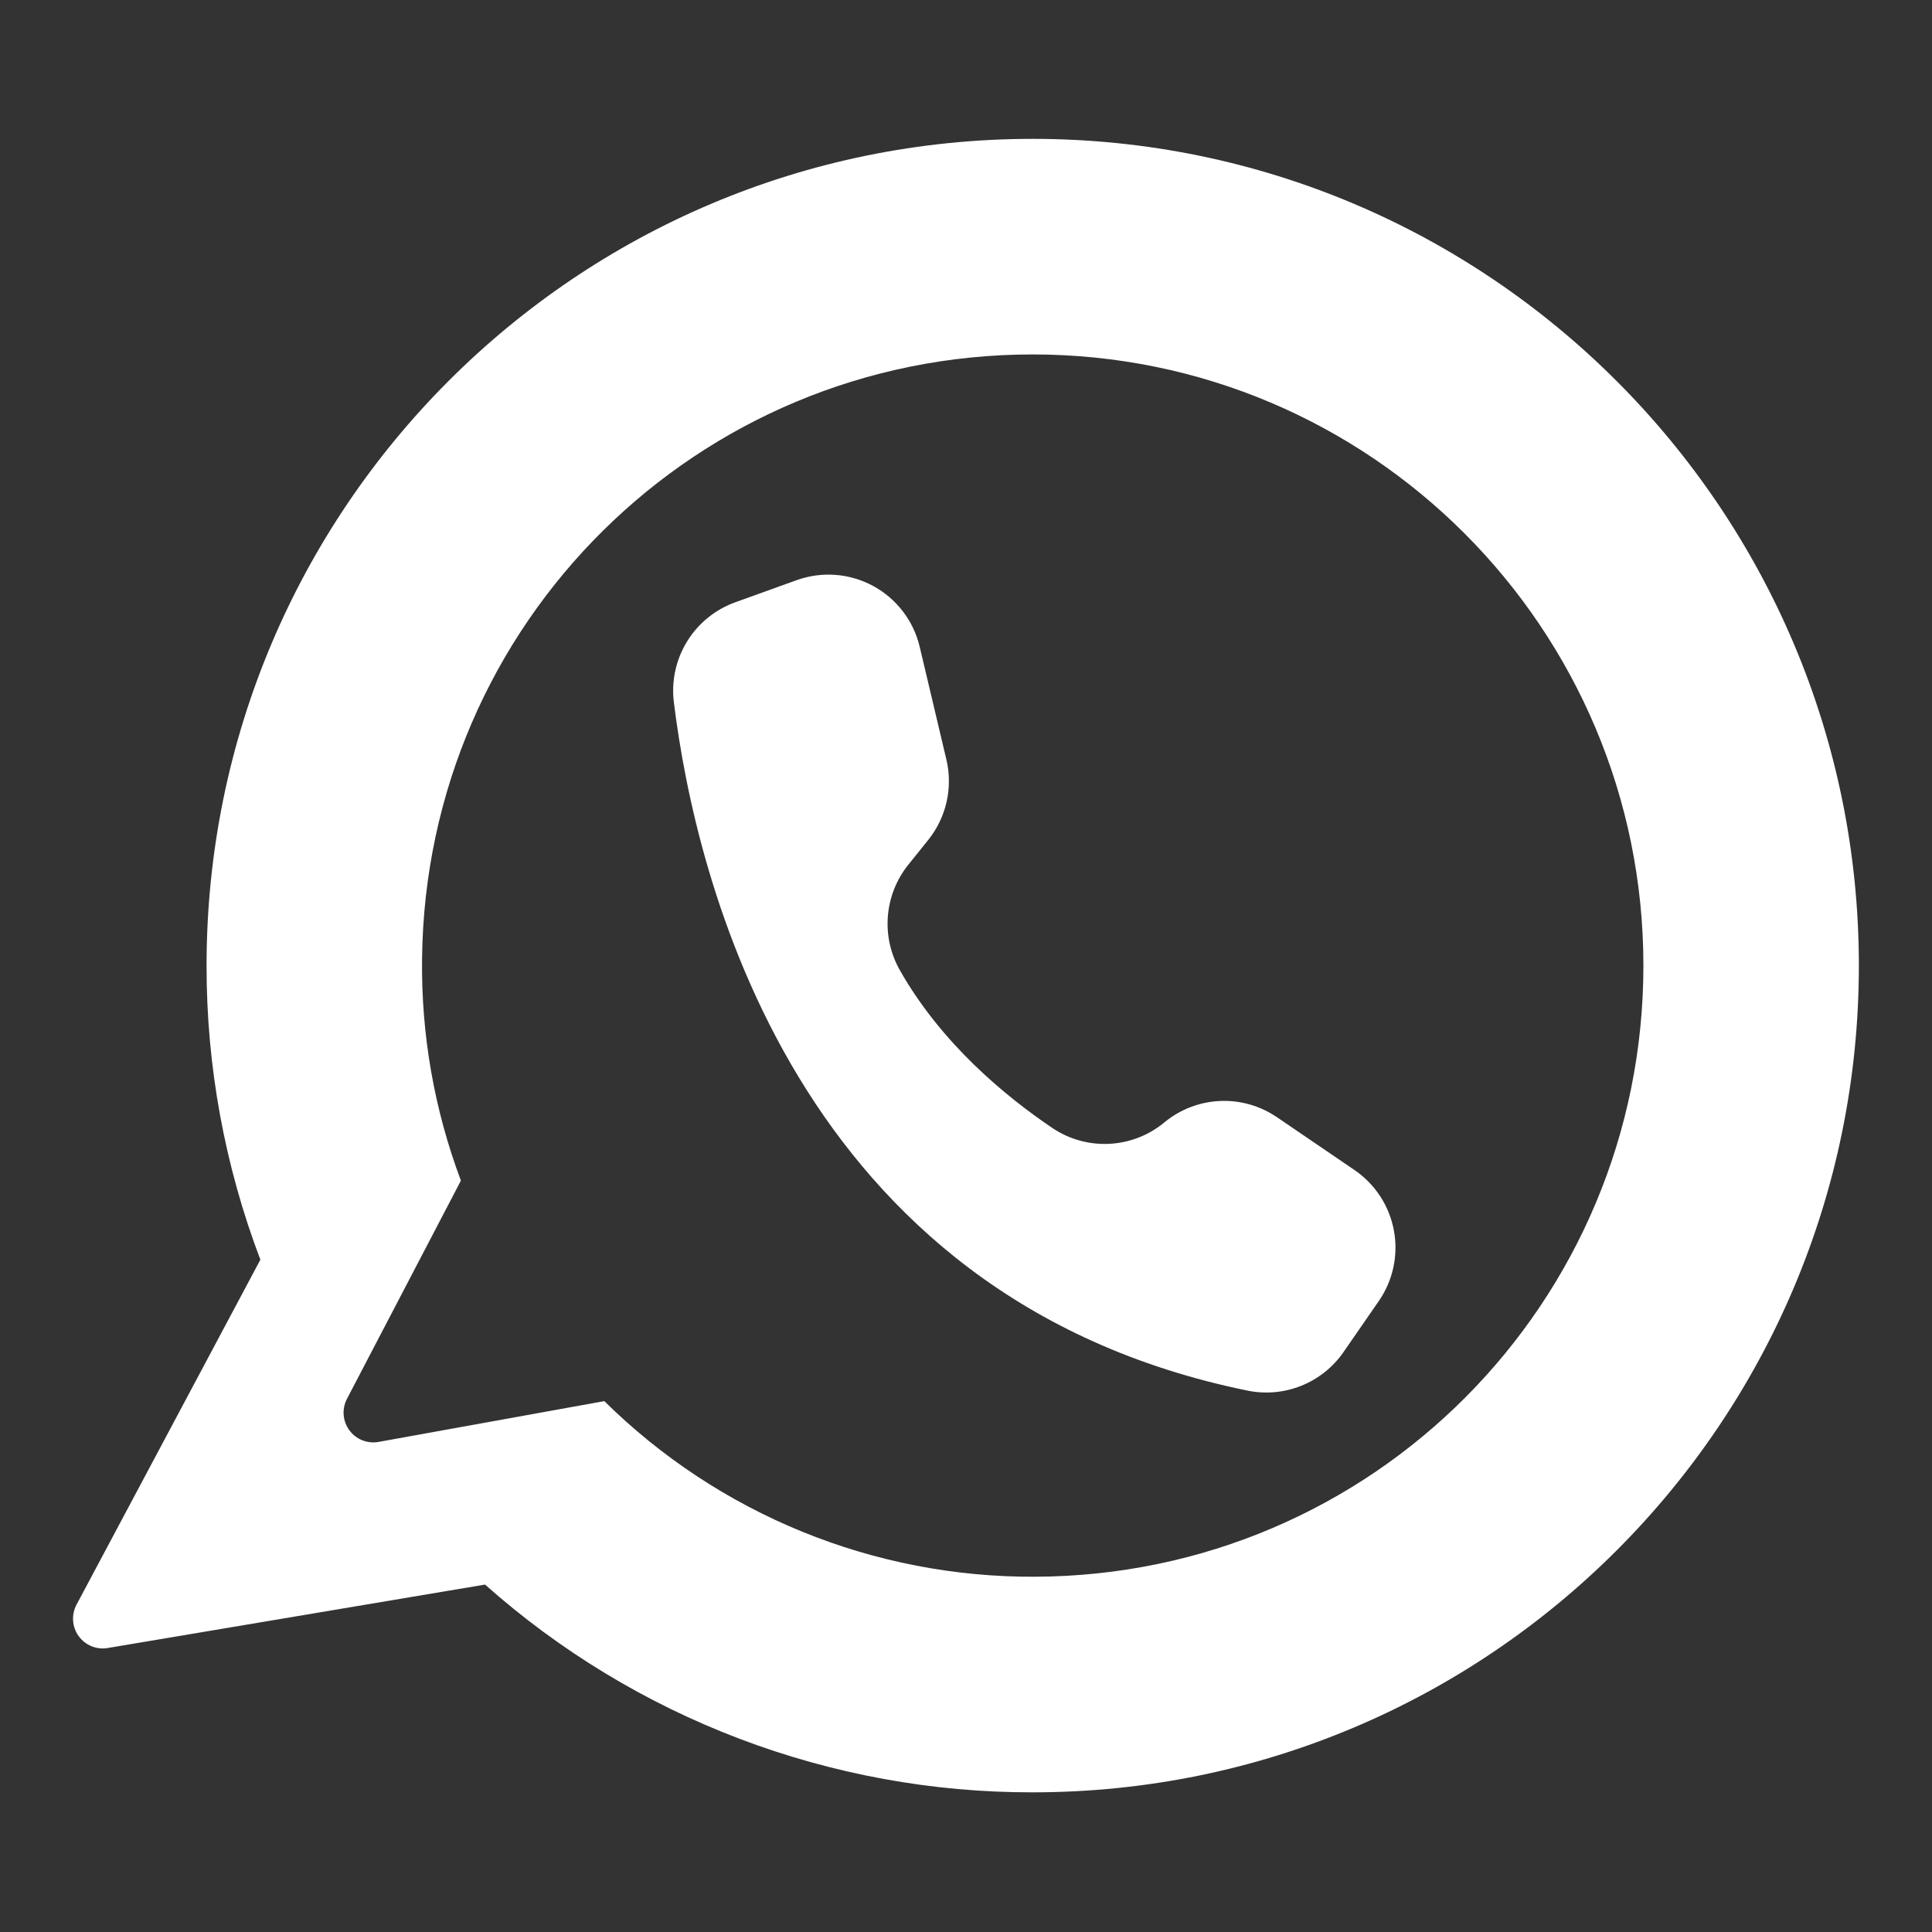
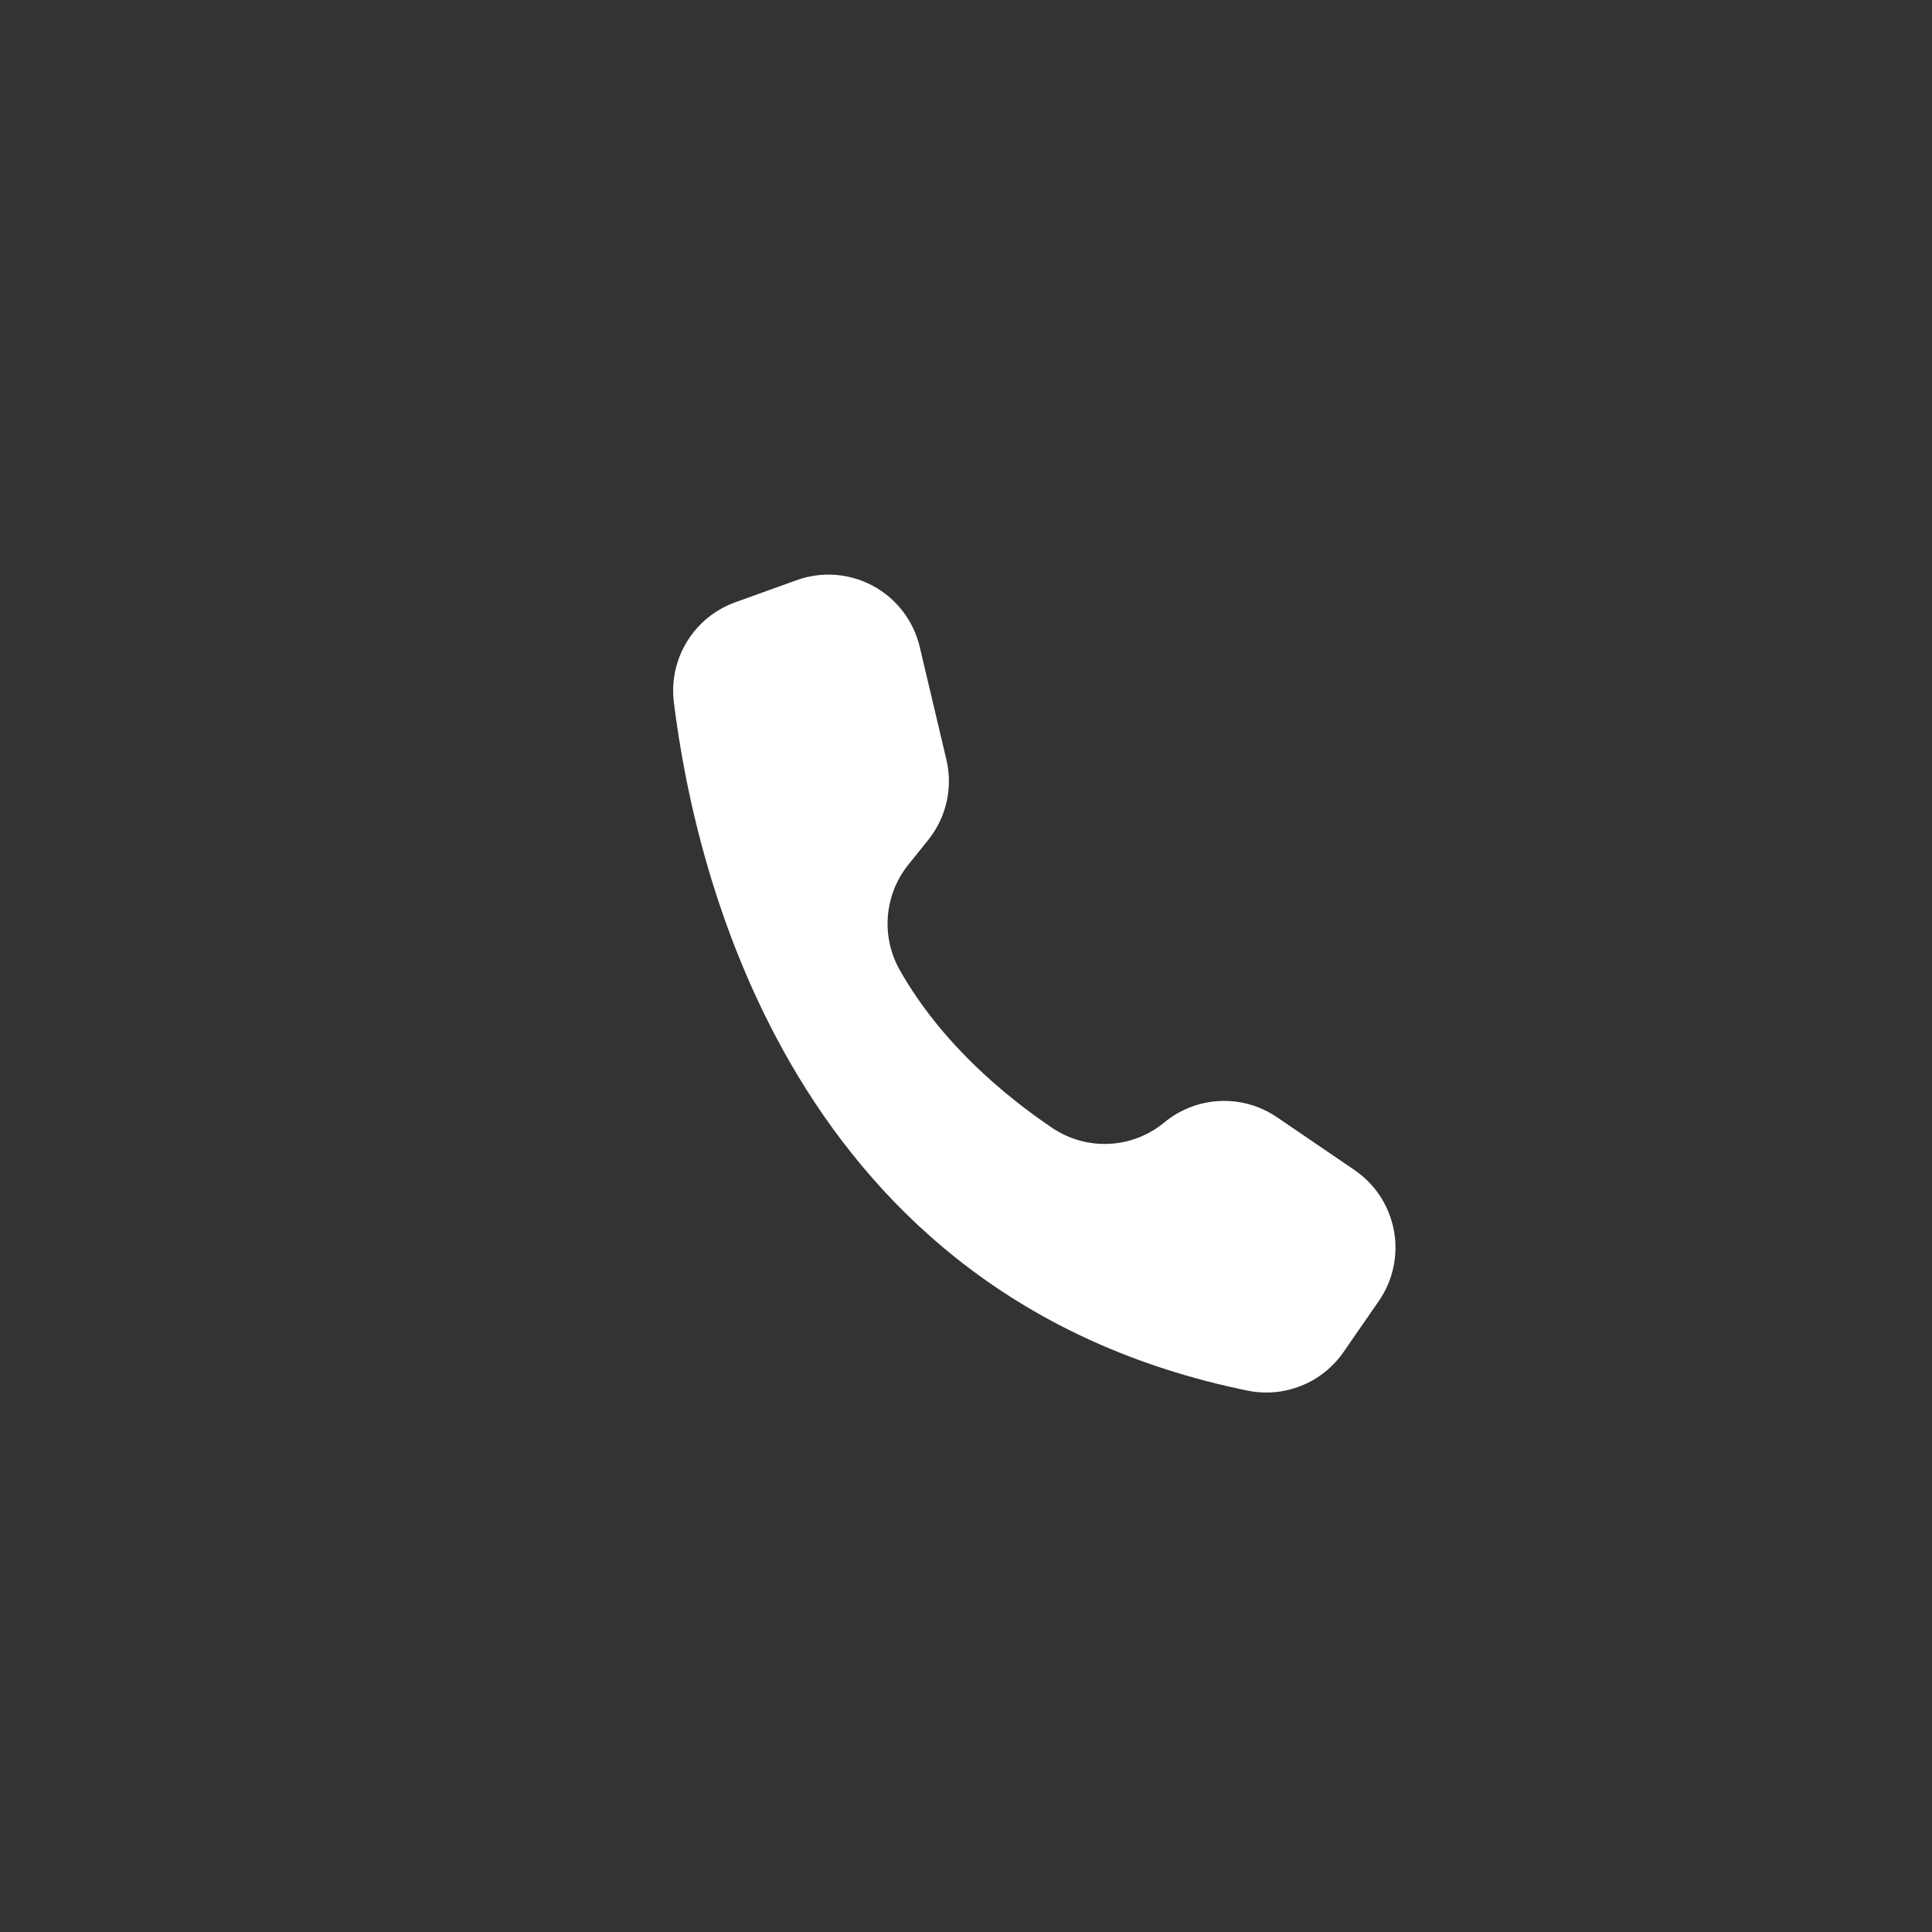
<svg xmlns="http://www.w3.org/2000/svg" width="500" zoomAndPan="magnify" viewBox="0 0 375 375" height="500" preserveAspectRatio="xMidYMid meet" version="1.0">
  <rect x="0" y="0" width="375" height="375" fill="#333333" stroke="none" />
  <defs>
    <clipPath id="93d364feff">
-       <path d="M 14 26.953 L 360.949 26.953 L 360.949 347.953 L 14 347.953 Z M 14 26.953 " clip-rule="nonzero" />
-     </clipPath>
+       </clipPath>
  </defs>
  <g clip-path="url(#93d364feff)">
-     <path fill="#ffffff" d="M 200.449 26.953 C 111.887 26.953 40.094 98.793 40.094 187.422 C 40.082 197.172 40.957 206.848 42.711 216.441 C 44.465 226.031 47.074 235.387 50.539 244.504 L 14.852 311.469 C 14.598 311.945 14.418 312.445 14.305 312.973 C 14.191 313.5 14.152 314.035 14.188 314.57 C 14.223 315.109 14.332 315.633 14.516 316.141 C 14.699 316.648 14.945 317.121 15.262 317.559 C 15.574 317.996 15.945 318.383 16.367 318.715 C 16.789 319.051 17.25 319.32 17.75 319.527 C 18.246 319.73 18.766 319.863 19.301 319.926 C 19.836 319.984 20.367 319.969 20.898 319.879 L 94.145 307.566 C 97.766 310.789 101.531 313.836 105.43 316.715 C 109.332 319.59 113.355 322.285 117.504 324.797 C 121.648 327.309 125.898 329.625 130.258 331.75 C 134.613 333.871 139.059 335.793 143.59 337.512 C 148.121 339.23 152.723 340.742 157.391 342.039 C 162.059 343.34 166.777 344.426 171.547 345.297 C 176.312 346.168 181.109 346.82 185.938 347.254 C 190.766 347.688 195.602 347.898 200.449 347.891 C 289.012 347.891 360.805 276.047 360.805 187.418 C 360.805 98.867 288.938 26.953 200.449 26.953 Z M 200.926 306.043 C 197.062 306.062 193.207 305.895 189.359 305.535 C 185.512 305.176 181.691 304.633 177.898 303.898 C 174.105 303.164 170.355 302.25 166.652 301.148 C 162.949 300.047 159.305 298.766 155.727 297.309 C 152.148 295.852 148.652 294.219 145.234 292.418 C 141.816 290.617 138.492 288.652 135.266 286.523 C 132.039 284.395 128.926 282.113 125.926 279.68 C 122.922 277.246 120.047 274.672 117.297 271.957 L 73.418 279.887 C 72.891 279.977 72.363 279.992 71.836 279.934 C 71.305 279.875 70.793 279.746 70.301 279.547 C 69.805 279.348 69.348 279.082 68.926 278.758 C 68.504 278.43 68.137 278.055 67.82 277.625 C 67.504 277.195 67.25 276.73 67.062 276.23 C 66.875 275.734 66.758 275.219 66.711 274.688 C 66.664 274.156 66.691 273.629 66.793 273.105 C 66.895 272.582 67.062 272.078 67.301 271.602 L 89.461 229.156 C 86.875 222.27 84.949 215.203 83.68 207.957 C 82.414 200.711 81.828 193.41 81.922 186.055 C 82.652 120.918 135.355 68.797 200.449 68.797 C 265.918 68.797 318.984 121.91 318.984 187.418 C 318.984 252.879 266.332 305.785 200.926 306.043 Z M 200.926 306.043 " fill-opacity="1" fill-rule="nonzero" />
+     <path fill="#ffffff" d="M 200.449 26.953 C 40.082 197.172 40.957 206.848 42.711 216.441 C 44.465 226.031 47.074 235.387 50.539 244.504 L 14.852 311.469 C 14.598 311.945 14.418 312.445 14.305 312.973 C 14.191 313.5 14.152 314.035 14.188 314.57 C 14.223 315.109 14.332 315.633 14.516 316.141 C 14.699 316.648 14.945 317.121 15.262 317.559 C 15.574 317.996 15.945 318.383 16.367 318.715 C 16.789 319.051 17.25 319.32 17.75 319.527 C 18.246 319.73 18.766 319.863 19.301 319.926 C 19.836 319.984 20.367 319.969 20.898 319.879 L 94.145 307.566 C 97.766 310.789 101.531 313.836 105.43 316.715 C 109.332 319.59 113.355 322.285 117.504 324.797 C 121.648 327.309 125.898 329.625 130.258 331.75 C 134.613 333.871 139.059 335.793 143.59 337.512 C 148.121 339.23 152.723 340.742 157.391 342.039 C 162.059 343.34 166.777 344.426 171.547 345.297 C 176.312 346.168 181.109 346.82 185.938 347.254 C 190.766 347.688 195.602 347.898 200.449 347.891 C 289.012 347.891 360.805 276.047 360.805 187.418 C 360.805 98.867 288.938 26.953 200.449 26.953 Z M 200.926 306.043 C 197.062 306.062 193.207 305.895 189.359 305.535 C 185.512 305.176 181.691 304.633 177.898 303.898 C 174.105 303.164 170.355 302.25 166.652 301.148 C 162.949 300.047 159.305 298.766 155.727 297.309 C 152.148 295.852 148.652 294.219 145.234 292.418 C 141.816 290.617 138.492 288.652 135.266 286.523 C 132.039 284.395 128.926 282.113 125.926 279.68 C 122.922 277.246 120.047 274.672 117.297 271.957 L 73.418 279.887 C 72.891 279.977 72.363 279.992 71.836 279.934 C 71.305 279.875 70.793 279.746 70.301 279.547 C 69.805 279.348 69.348 279.082 68.926 278.758 C 68.504 278.43 68.137 278.055 67.82 277.625 C 67.504 277.195 67.25 276.73 67.062 276.23 C 66.875 275.734 66.758 275.219 66.711 274.688 C 66.664 274.156 66.691 273.629 66.793 273.105 C 66.895 272.582 67.062 272.078 67.301 271.602 L 89.461 229.156 C 86.875 222.27 84.949 215.203 83.68 207.957 C 82.414 200.711 81.828 193.41 81.922 186.055 C 82.652 120.918 135.355 68.797 200.449 68.797 C 265.918 68.797 318.984 121.91 318.984 187.418 C 318.984 252.879 266.332 305.785 200.926 306.043 Z M 200.926 306.043 " fill-opacity="1" fill-rule="nonzero" />
  </g>
  <path fill="#ffffff" d="M 183.691 147.422 L 178.516 125.555 C 178.367 124.934 178.188 124.32 177.977 123.715 C 177.766 123.113 177.523 122.52 177.246 121.941 C 176.973 121.363 176.672 120.805 176.336 120.258 C 176.004 119.711 175.645 119.184 175.254 118.676 C 174.867 118.168 174.449 117.684 174.012 117.219 C 173.57 116.754 173.109 116.312 172.621 115.898 C 172.137 115.484 171.629 115.094 171.102 114.73 C 170.574 114.371 170.031 114.035 169.469 113.73 C 168.906 113.426 168.328 113.152 167.738 112.91 C 167.148 112.664 166.547 112.453 165.934 112.273 C 165.32 112.094 164.699 111.945 164.07 111.828 C 163.441 111.715 162.809 111.633 162.168 111.586 C 161.531 111.535 160.895 111.523 160.254 111.543 C 159.617 111.559 158.98 111.613 158.348 111.699 C 157.711 111.785 157.086 111.906 156.465 112.055 C 155.844 112.207 155.23 112.395 154.629 112.609 L 142.695 116.91 C 141.73 117.258 140.801 117.684 139.906 118.191 C 139.016 118.695 138.172 119.273 137.375 119.922 C 136.578 120.57 135.844 121.281 135.168 122.051 C 134.492 122.824 133.887 123.648 133.348 124.523 C 132.812 125.398 132.352 126.312 131.969 127.266 C 131.586 128.219 131.289 129.195 131.07 130.199 C 130.852 131.203 130.723 132.219 130.676 133.242 C 130.629 134.27 130.668 135.289 130.797 136.309 C 134.957 170.129 154.102 251.941 242.152 269.918 C 243.02 270.098 243.898 270.211 244.785 270.258 C 245.668 270.309 246.555 270.293 247.438 270.215 C 248.32 270.133 249.195 269.988 250.055 269.781 C 250.918 269.574 251.762 269.305 252.586 268.973 C 253.406 268.645 254.203 268.254 254.969 267.809 C 255.734 267.359 256.465 266.859 257.16 266.309 C 257.852 265.754 258.5 265.152 259.105 264.504 C 259.715 263.855 260.27 263.168 260.773 262.438 L 267.625 252.531 C 267.965 252.043 268.277 251.535 268.566 251.016 C 268.855 250.492 269.121 249.957 269.359 249.41 C 269.594 248.863 269.805 248.305 269.988 247.738 C 270.168 247.168 270.324 246.594 270.449 246.008 C 270.574 245.426 270.672 244.84 270.742 244.246 C 270.809 243.652 270.848 243.059 270.859 242.461 C 270.867 241.863 270.848 241.27 270.801 240.676 C 270.75 240.078 270.676 239.488 270.566 238.902 C 270.461 238.312 270.324 237.734 270.16 237.16 C 269.996 236.586 269.805 236.023 269.586 235.465 C 269.367 234.91 269.121 234.367 268.852 233.836 C 268.578 233.309 268.281 232.789 267.957 232.289 C 267.633 231.789 267.285 231.305 266.918 230.836 C 266.547 230.367 266.152 229.918 265.738 229.492 C 265.324 229.062 264.891 228.656 264.434 228.27 C 263.98 227.883 263.508 227.52 263.016 227.18 C 262.977 227.152 262.941 227.125 262.902 227.098 L 247.848 216.844 C 247.035 216.293 246.188 215.809 245.301 215.395 C 244.414 214.98 243.5 214.637 242.555 214.371 C 241.613 214.105 240.656 213.914 239.684 213.801 C 238.711 213.691 237.734 213.656 236.754 213.703 C 235.777 213.746 234.809 213.871 233.852 214.074 C 232.891 214.273 231.957 214.551 231.043 214.906 C 230.129 215.258 229.25 215.684 228.402 216.176 C 227.559 216.672 226.758 217.23 226.004 217.855 C 225.254 218.477 224.457 219.035 223.617 219.531 C 222.781 220.023 221.906 220.445 221 220.801 C 220.09 221.152 219.16 221.434 218.211 221.637 C 217.258 221.84 216.297 221.965 215.324 222.016 C 214.352 222.062 213.379 222.035 212.414 221.93 C 211.445 221.82 210.492 221.637 209.555 221.379 C 208.613 221.117 207.703 220.785 206.82 220.379 C 205.934 219.969 205.086 219.496 204.277 218.953 C 195.121 212.777 182.727 202.539 174.676 188.344 C 174.227 187.555 173.836 186.734 173.508 185.883 C 173.18 185.035 172.914 184.164 172.715 183.277 C 172.516 182.387 172.387 181.488 172.32 180.578 C 172.258 179.672 172.262 178.762 172.332 177.852 C 172.402 176.945 172.543 176.047 172.75 175.16 C 172.953 174.273 173.223 173.406 173.559 172.559 C 173.895 171.711 174.293 170.895 174.75 170.105 C 175.207 169.32 175.719 168.57 176.289 167.859 L 180.164 163.039 C 181.031 161.957 181.766 160.793 182.371 159.543 C 182.973 158.293 183.426 156.992 183.734 155.641 C 184.039 154.285 184.188 152.914 184.18 151.527 C 184.176 150.141 184.012 148.77 183.691 147.422 Z M 183.691 147.422 " fill-opacity="1" fill-rule="nonzero" />
</svg>